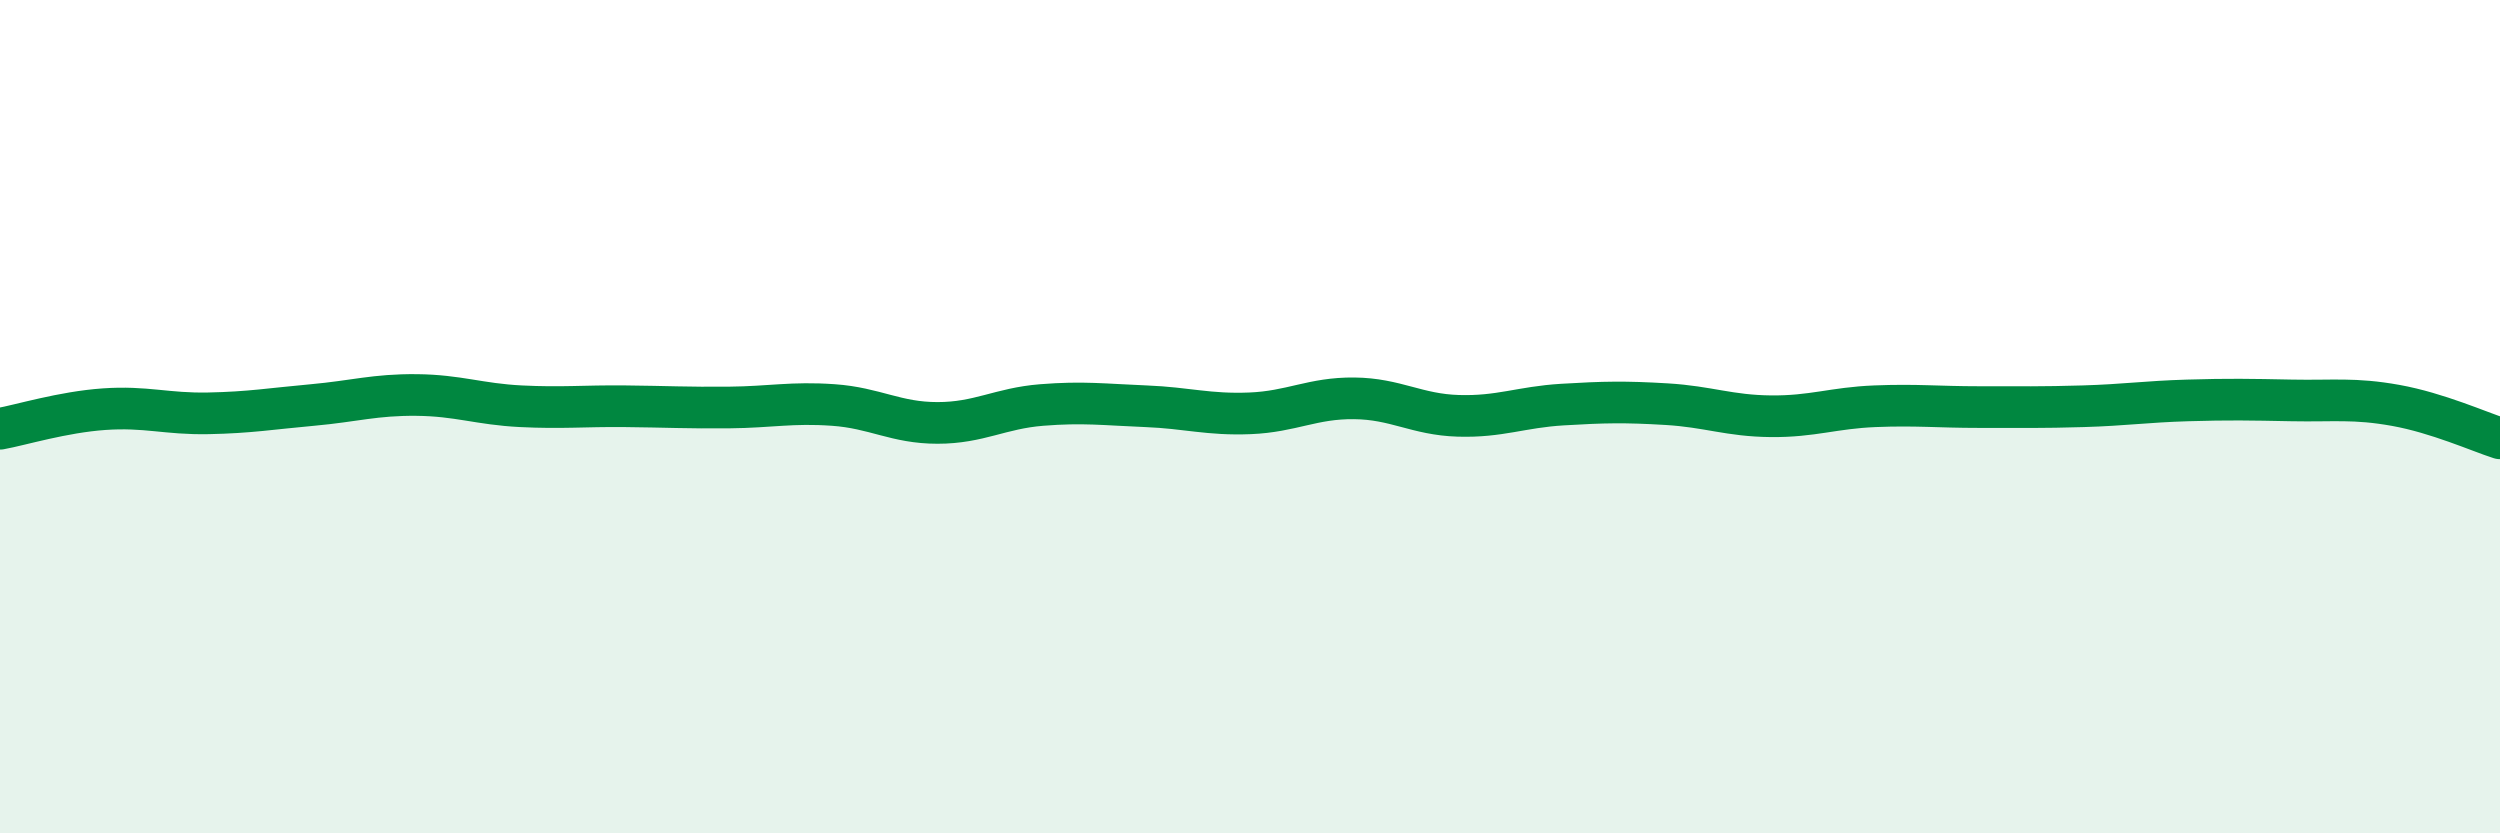
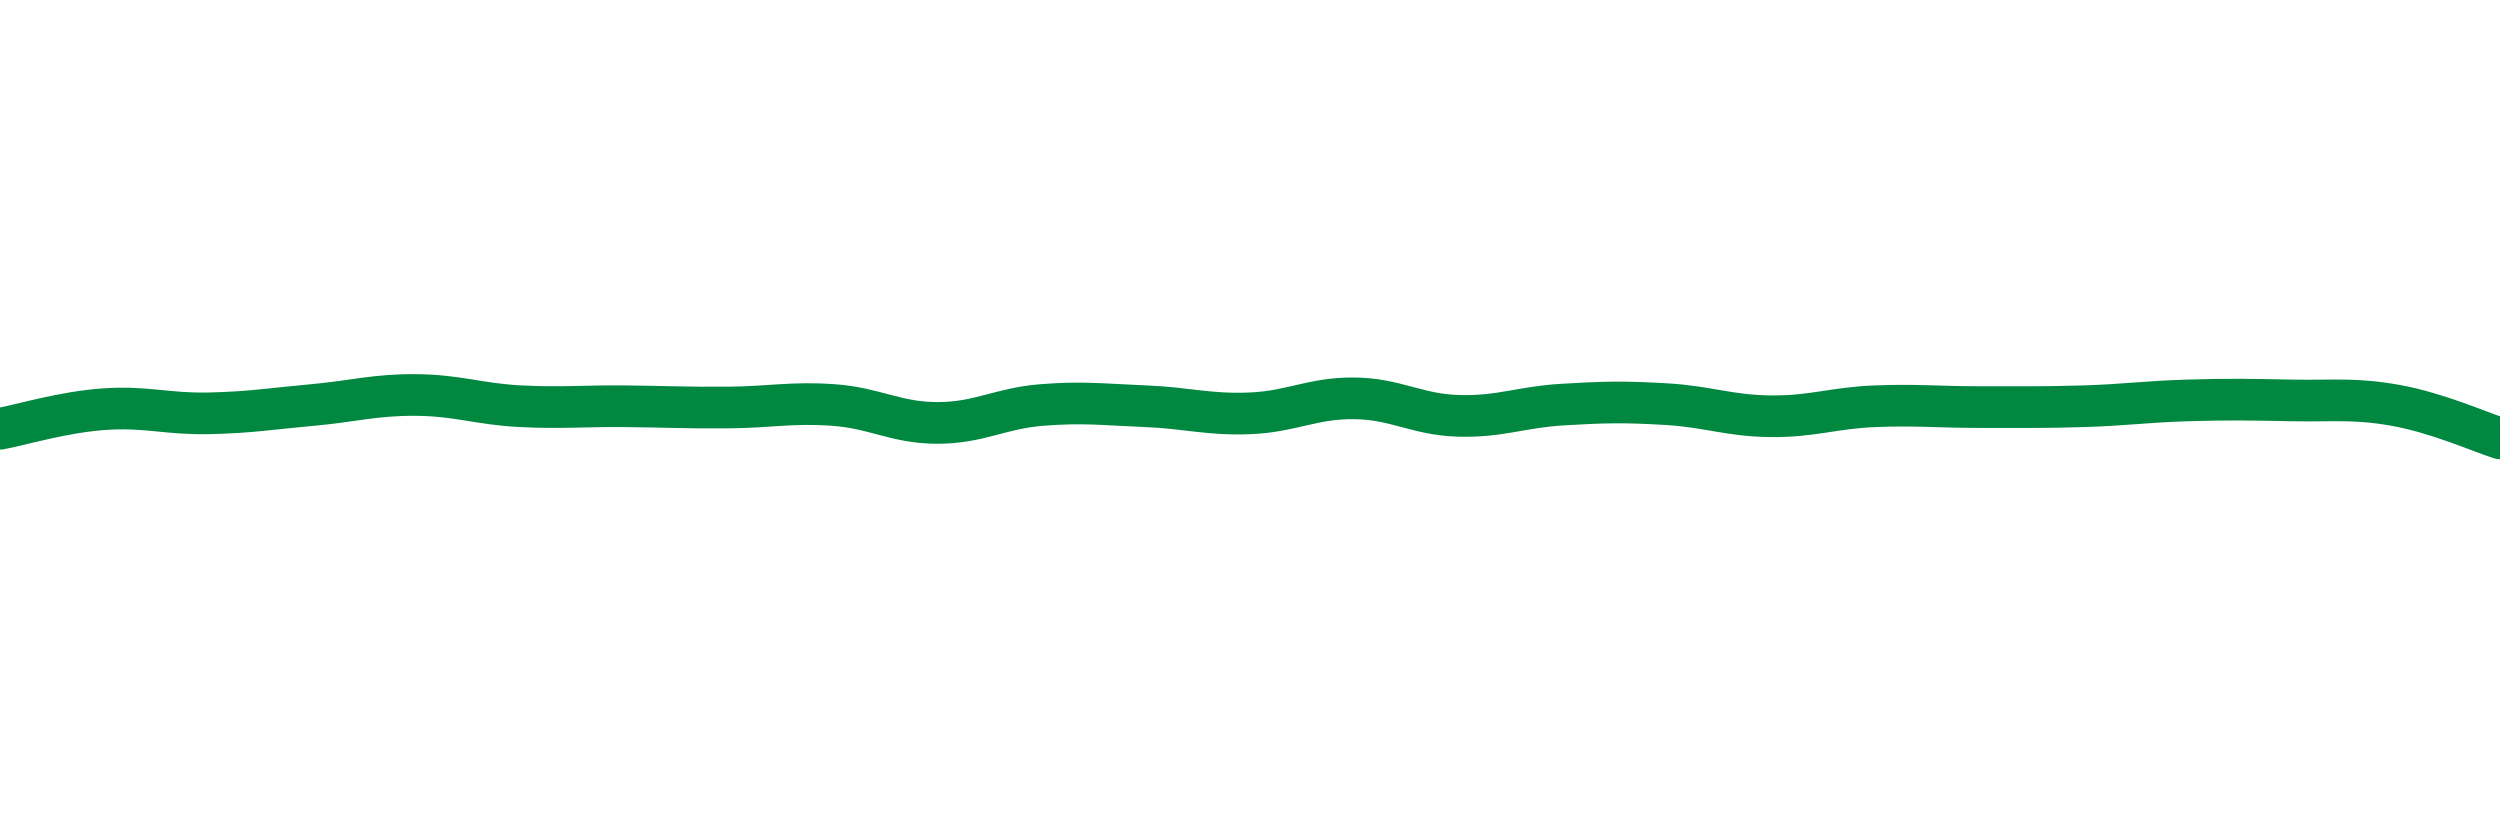
<svg xmlns="http://www.w3.org/2000/svg" width="60" height="20" viewBox="0 0 60 20">
-   <path d="M 0,10.29 C 0.5,10.2 1.5,9.89 2.5,9.82 C 3.5,9.75 4,9.94 5,9.92 C 6,9.9 6.5,9.81 7.5,9.72 C 8.5,9.63 9,9.47 10,9.48 C 11,9.49 11.5,9.7 12.5,9.75 C 13.5,9.8 14,9.74 15,9.75 C 16,9.76 16.5,9.79 17.5,9.78 C 18.5,9.77 19,9.65 20,9.72 C 21,9.79 21.5,10.15 22.5,10.15 C 23.5,10.15 24,9.8 25,9.72 C 26,9.64 26.5,9.71 27.5,9.75 C 28.5,9.79 29,9.96 30,9.92 C 31,9.88 31.5,9.55 32.5,9.56 C 33.5,9.57 34,9.95 35,9.98 C 36,10.01 36.5,9.77 37.5,9.71 C 38.5,9.65 39,9.64 40,9.7 C 41,9.76 41.5,9.98 42.5,9.99 C 43.5,10 44,9.79 45,9.75 C 46,9.71 46.5,9.77 47.5,9.77 C 48.5,9.77 49,9.78 50,9.75 C 51,9.72 51.5,9.64 52.5,9.61 C 53.5,9.58 54,9.59 55,9.61 C 56,9.63 56.5,9.55 57.5,9.73 C 58.5,9.91 59.5,10.36 60,10.52L60 20L0 20Z" fill="#008740" opacity="0.1" stroke-linecap="round" stroke-linejoin="round" />
  <path d="M 0,10.29 C 0.5,10.2 1.5,9.89 2.5,9.82 C 3.5,9.75 4,9.94 5,9.92 C 6,9.9 6.5,9.81 7.5,9.72 C 8.5,9.63 9,9.47 10,9.48 C 11,9.49 11.5,9.7 12.5,9.75 C 13.5,9.8 14,9.74 15,9.75 C 16,9.76 16.5,9.79 17.5,9.78 C 18.5,9.77 19,9.65 20,9.72 C 21,9.79 21.5,10.15 22.5,10.15 C 23.5,10.15 24,9.8 25,9.72 C 26,9.64 26.5,9.71 27.5,9.75 C 28.5,9.79 29,9.96 30,9.92 C 31,9.88 31.5,9.55 32.5,9.56 C 33.5,9.57 34,9.95 35,9.98 C 36,10.01 36.5,9.77 37.5,9.71 C 38.5,9.65 39,9.64 40,9.7 C 41,9.76 41.5,9.98 42.5,9.99 C 43.5,10 44,9.79 45,9.75 C 46,9.71 46.5,9.77 47.5,9.77 C 48.5,9.77 49,9.78 50,9.75 C 51,9.72 51.5,9.64 52.5,9.61 C 53.5,9.58 54,9.59 55,9.61 C 56,9.63 56.5,9.55 57.5,9.73 C 58.5,9.91 59.5,10.36 60,10.52" stroke="#008740" stroke-width="1" fill="none" stroke-linecap="round" stroke-linejoin="round" />
</svg>